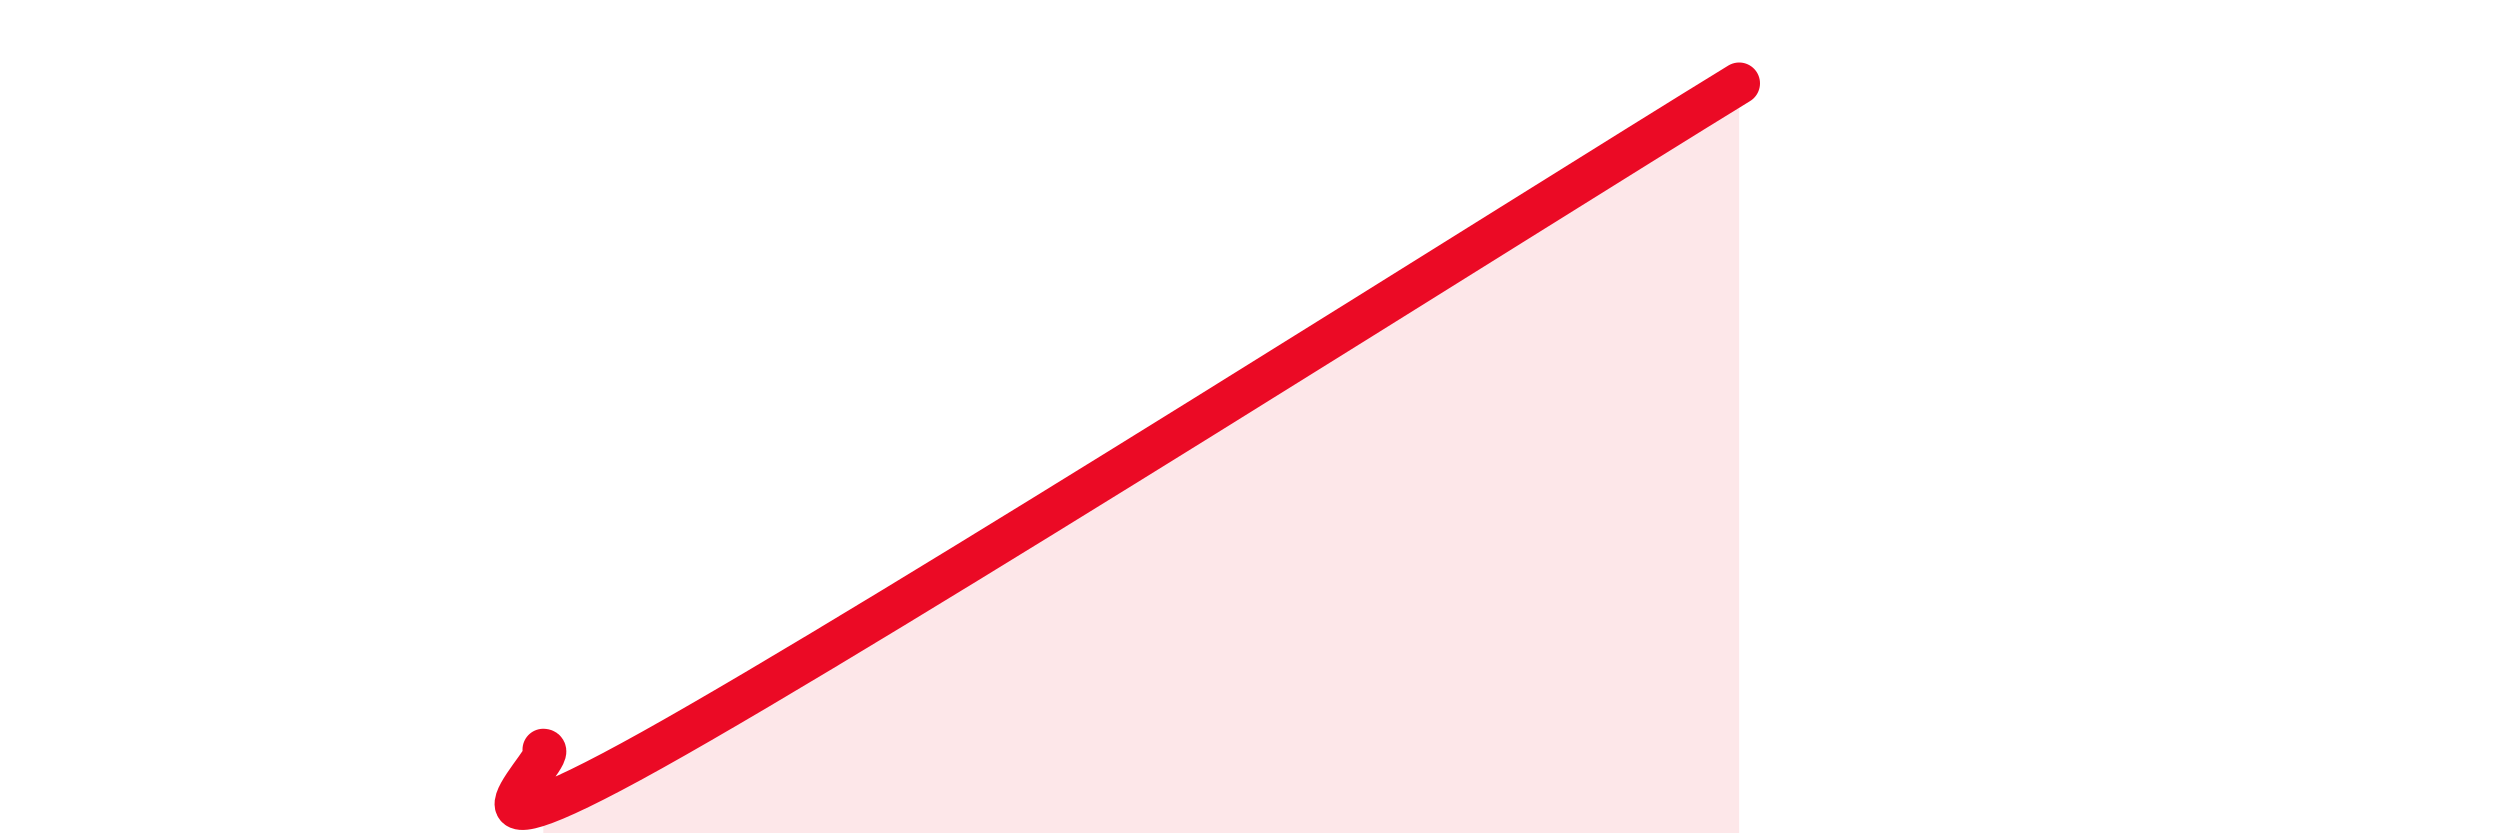
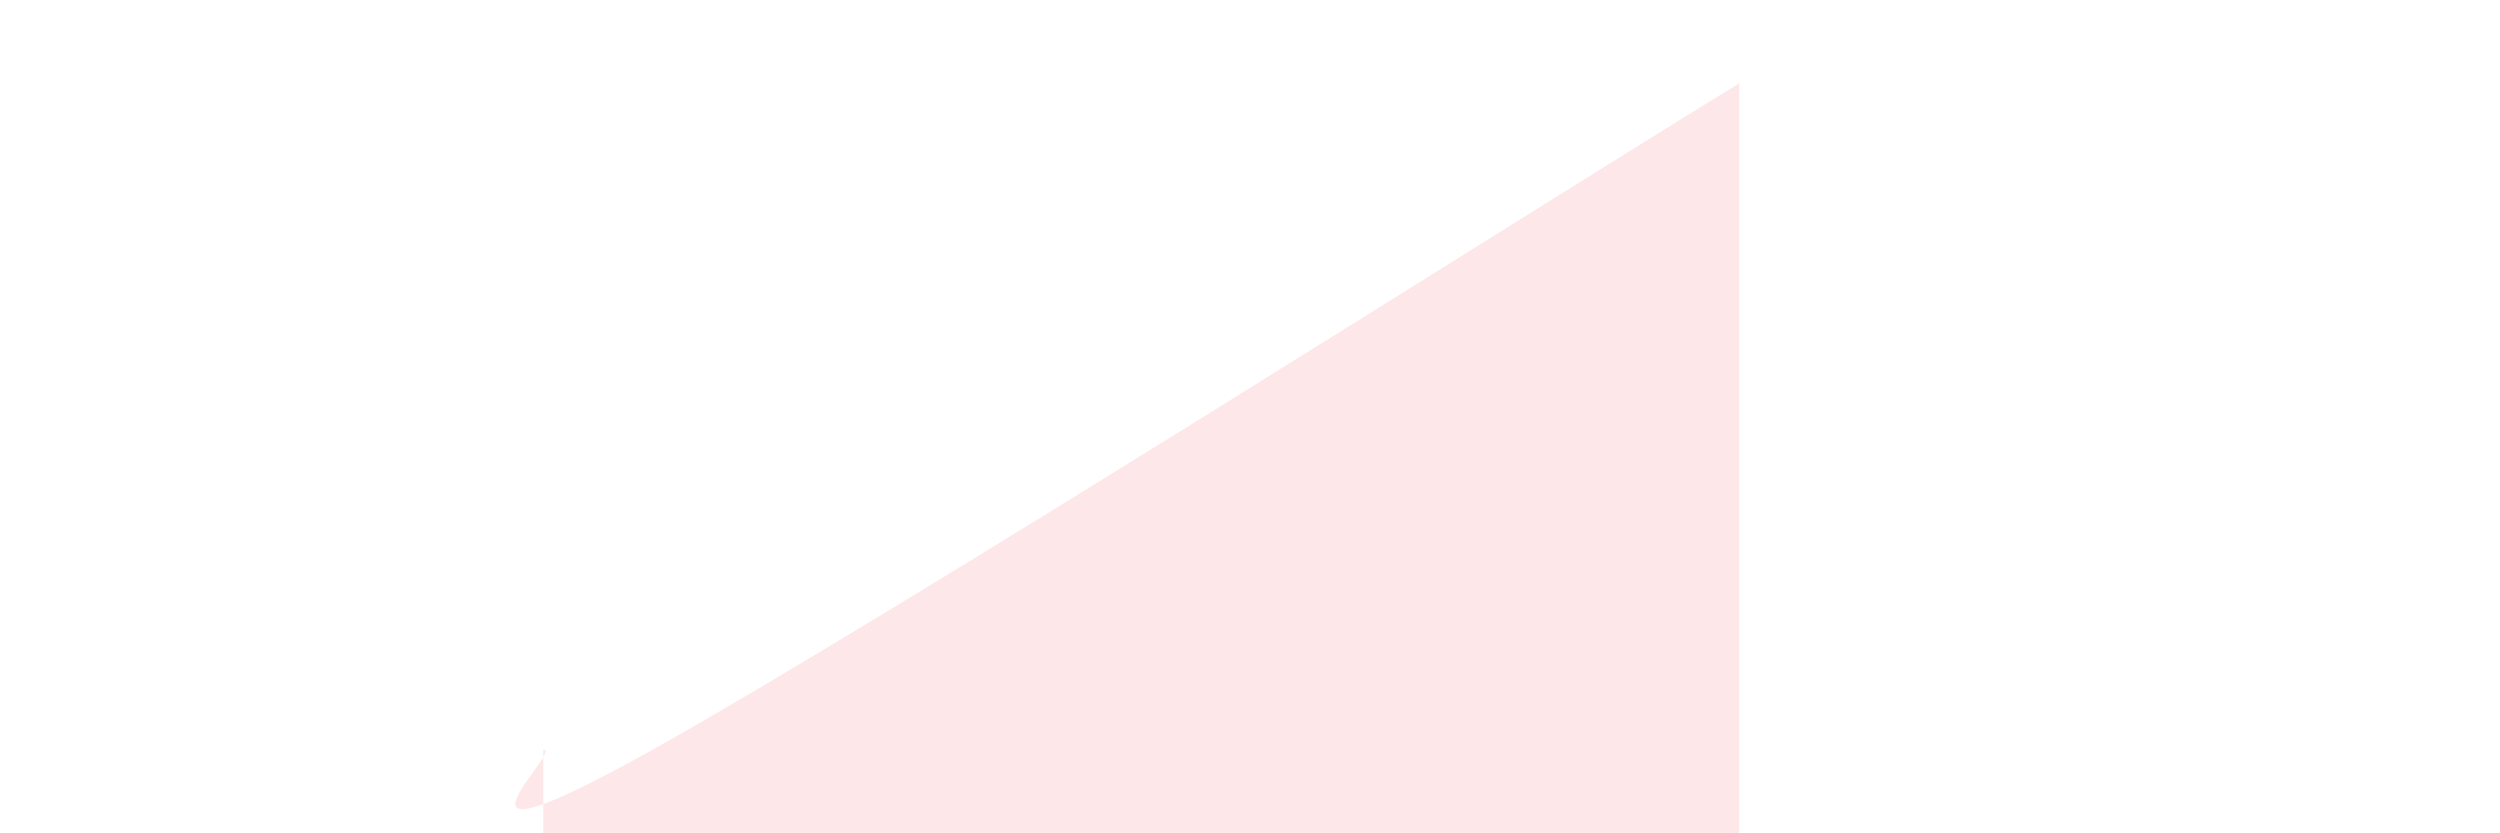
<svg xmlns="http://www.w3.org/2000/svg" width="60" height="20" viewBox="0 0 60 20">
  <path d="M 13.04,17.99 C 13.56,17.99 9.91,21.2 15.65,18 C 21.39,14.8 36.52,5.2 41.74,2L41.74 20L13.04 20Z" fill="#EB0A25" opacity="0.1" stroke-linecap="round" stroke-linejoin="round" />
-   <path d="M 13.04,17.99 C 13.56,17.99 9.91,21.2 15.65,18 C 21.39,14.8 36.52,5.2 41.74,2" stroke="#EB0A25" stroke-width="1" fill="none" stroke-linecap="round" stroke-linejoin="round" />
</svg>